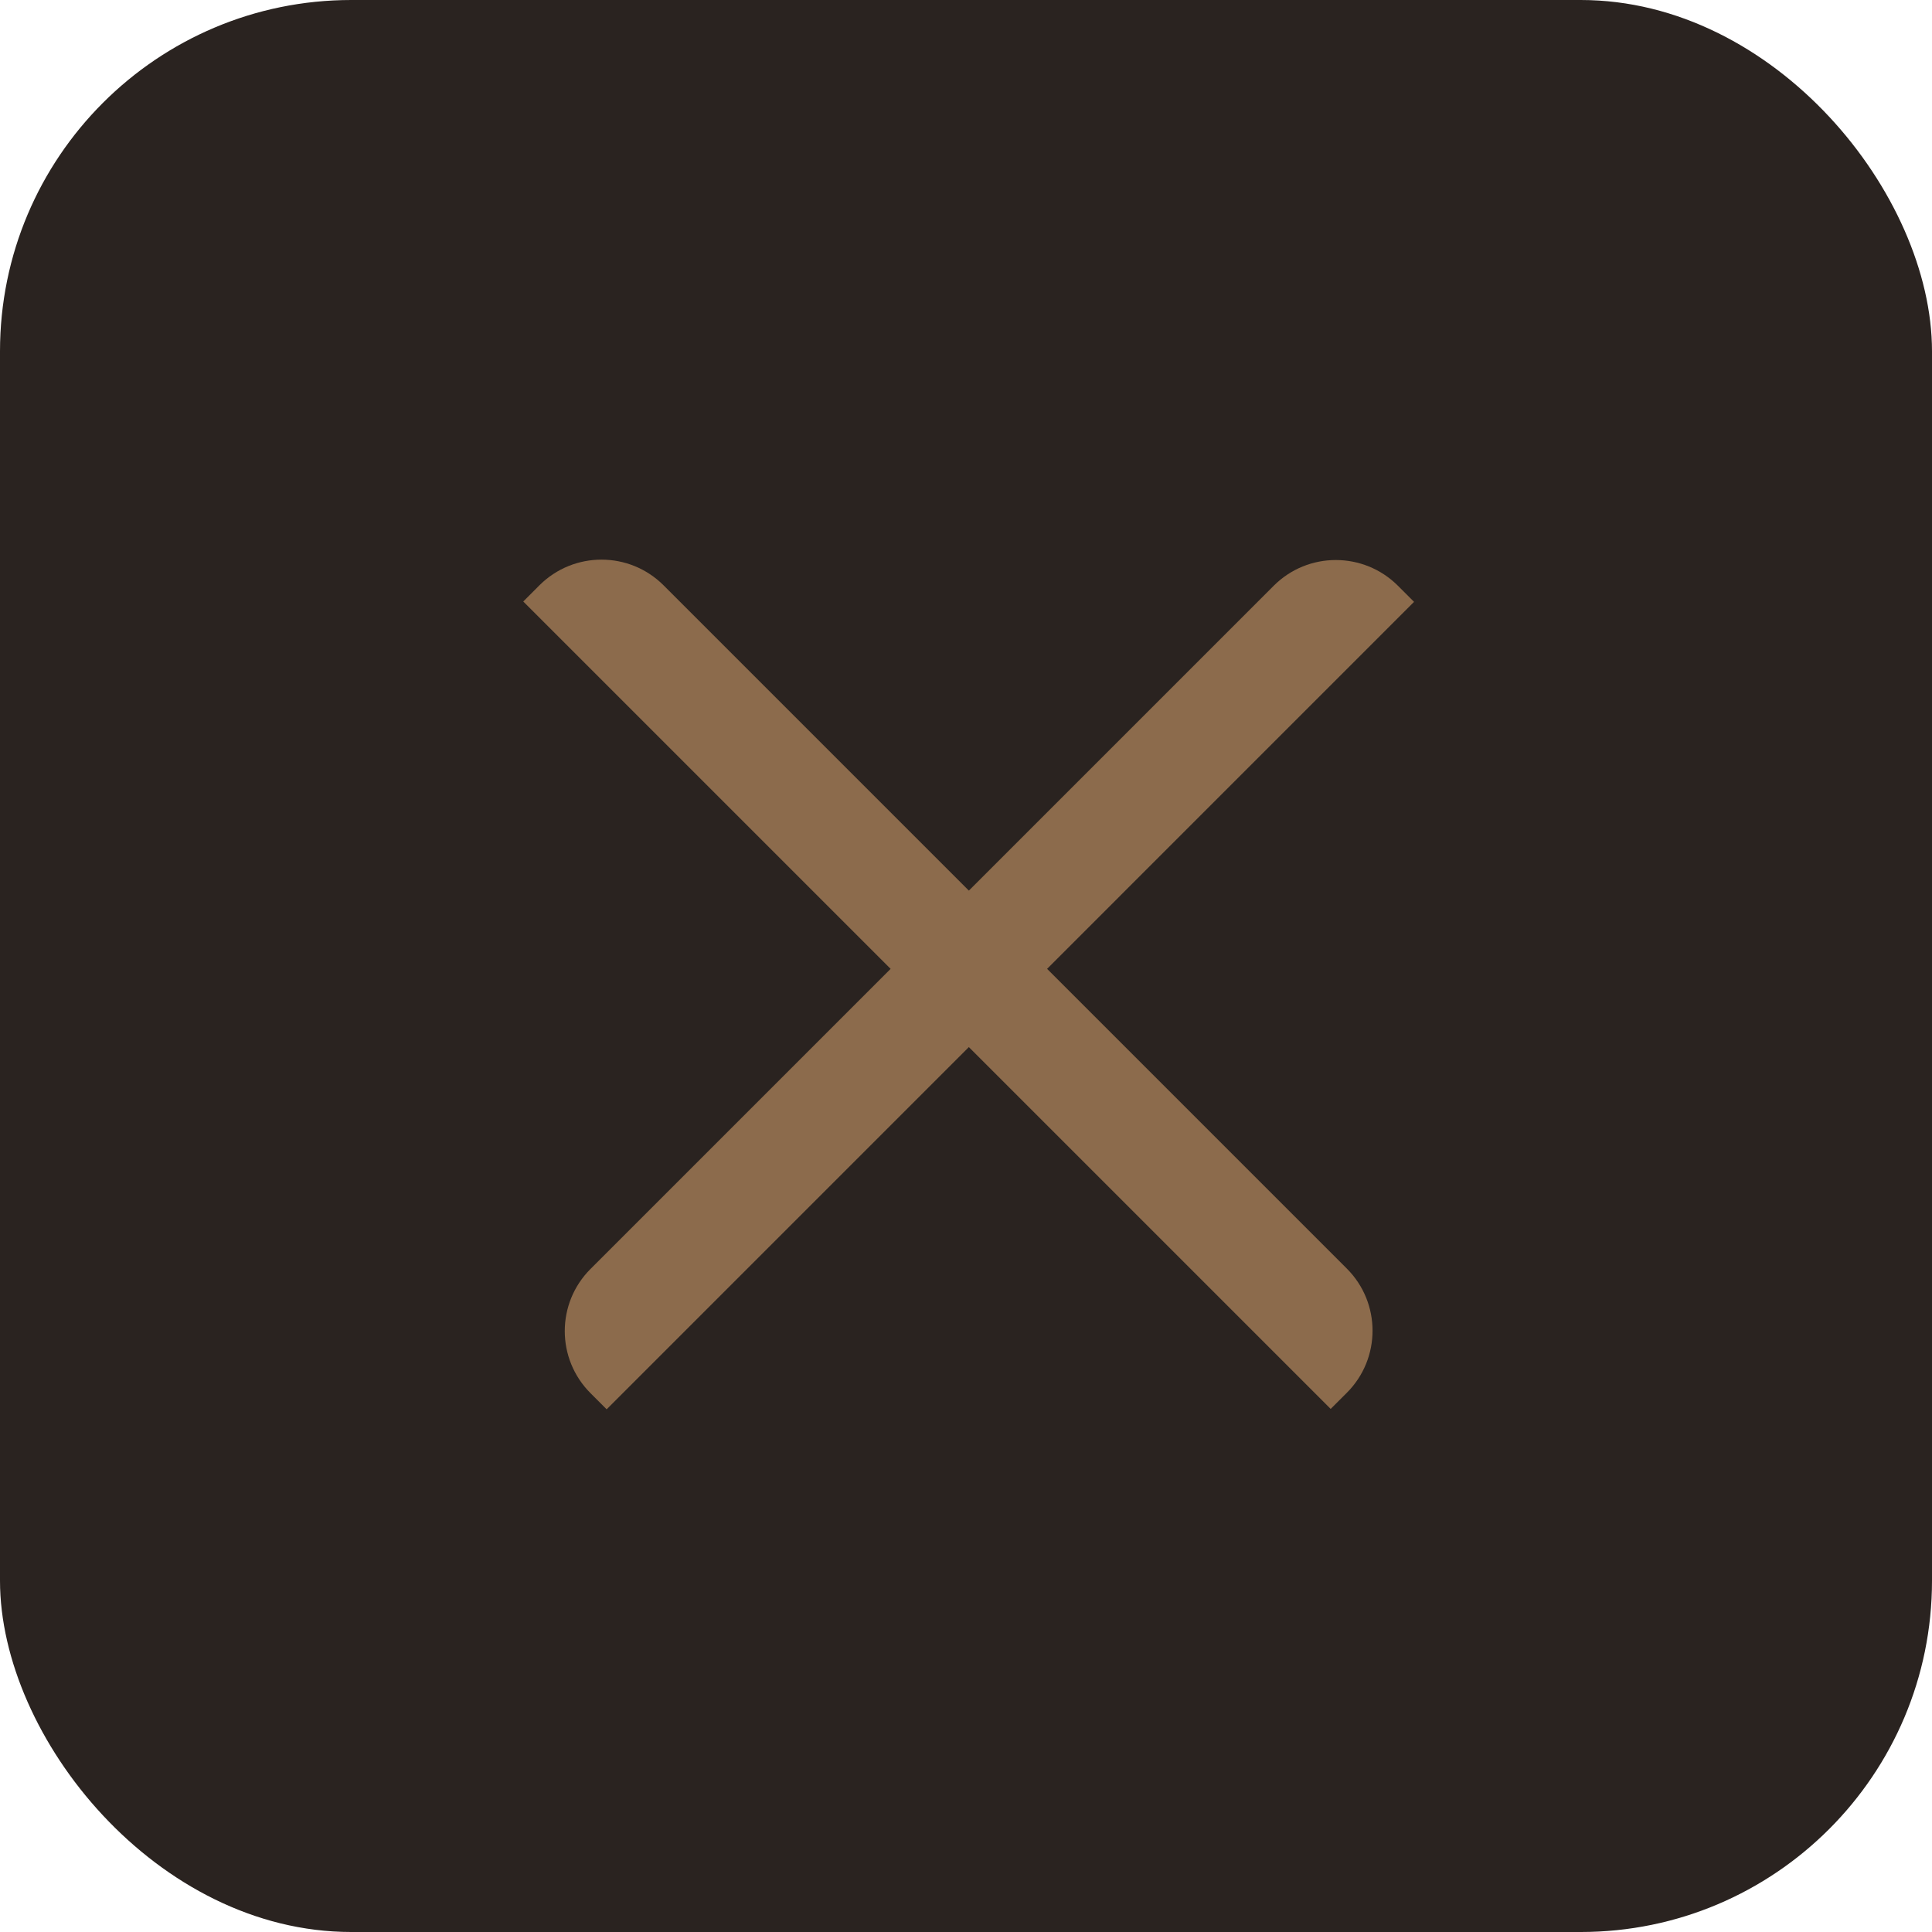
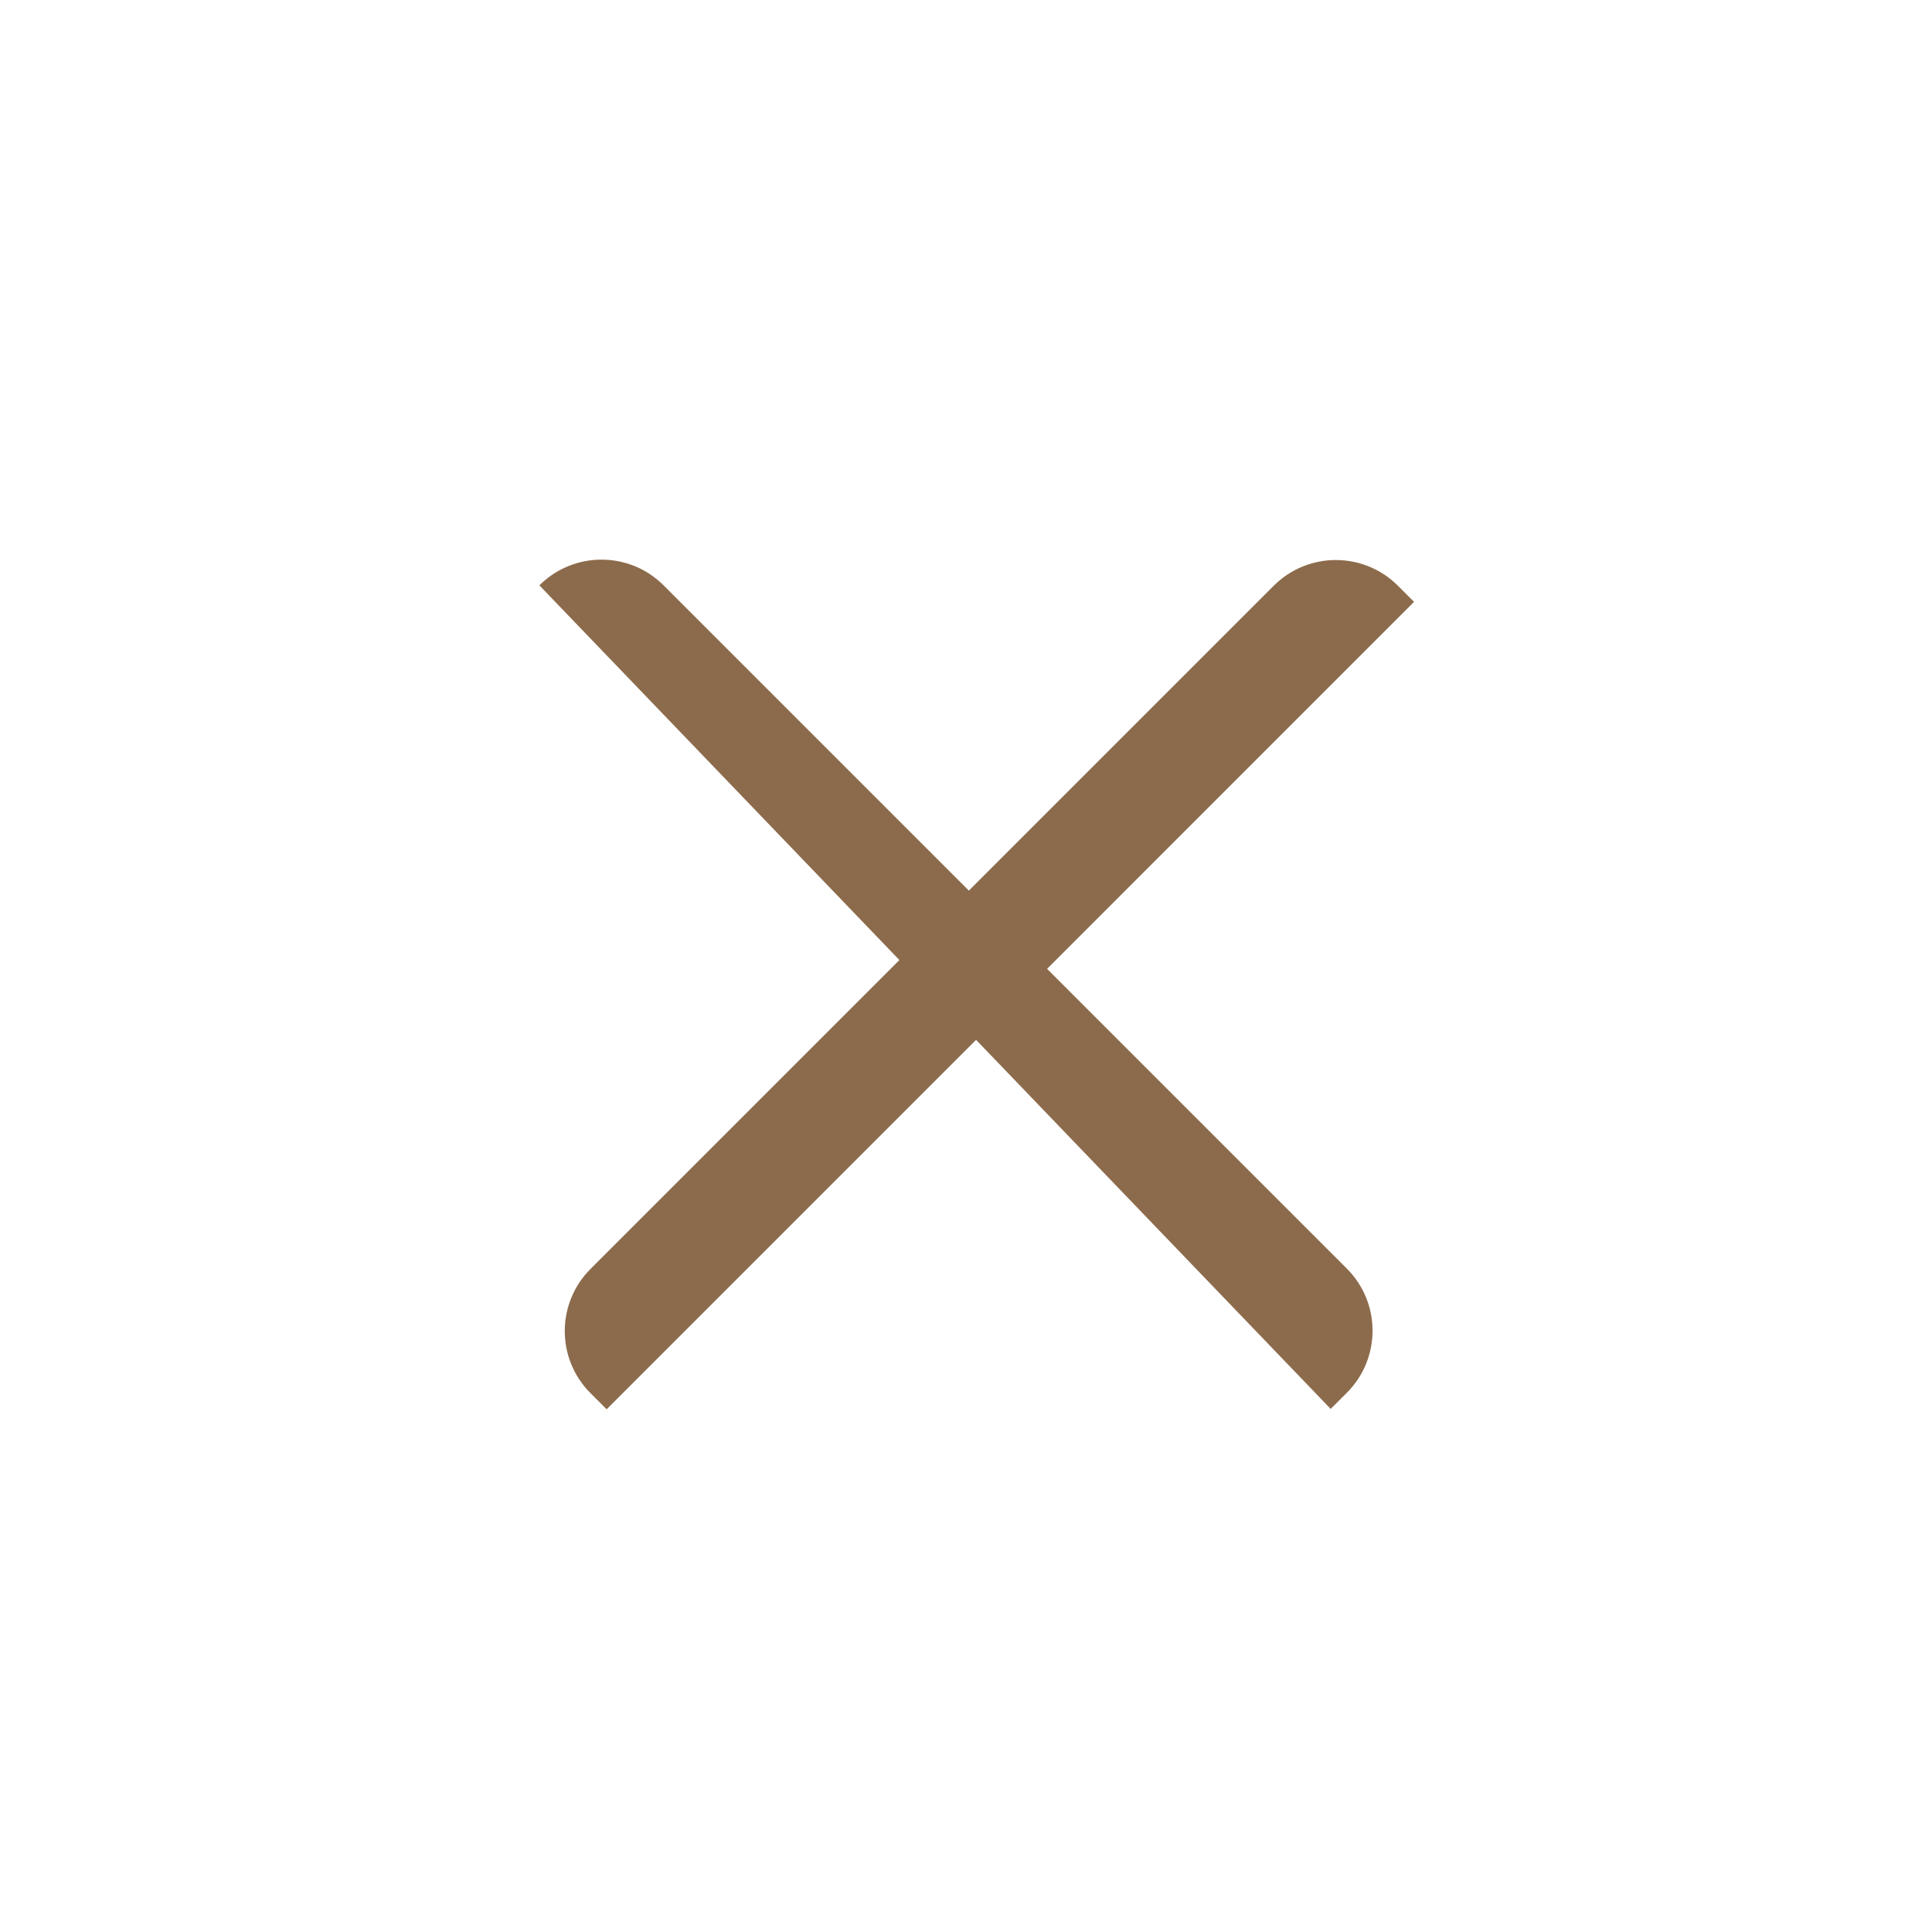
<svg xmlns="http://www.w3.org/2000/svg" width="44" height="44" viewBox="0 0 44 44" fill="none">
-   <rect width="44" height="44" rx="8" fill="#2A2320" />
  <path d="M13.448 31.728C12.667 30.947 12.667 29.681 13.448 28.9L29.008 13.34C29.789 12.559 31.055 12.559 31.837 13.34L32.204 13.707L13.816 32.096L13.448 31.728Z" fill="#8C6B4C" />
-   <path d="M30.305 32.087L11.917 13.699L12.284 13.331C13.066 12.55 14.332 12.55 15.113 13.331L30.673 28.891C31.454 29.672 31.454 30.939 30.673 31.72L30.305 32.087Z" fill="#8C6B4C" />
+   <path d="M30.305 32.087L12.284 13.331C13.066 12.55 14.332 12.55 15.113 13.331L30.673 28.891C31.454 29.672 31.454 30.939 30.673 31.72L30.305 32.087Z" fill="#8C6B4C" />
</svg>